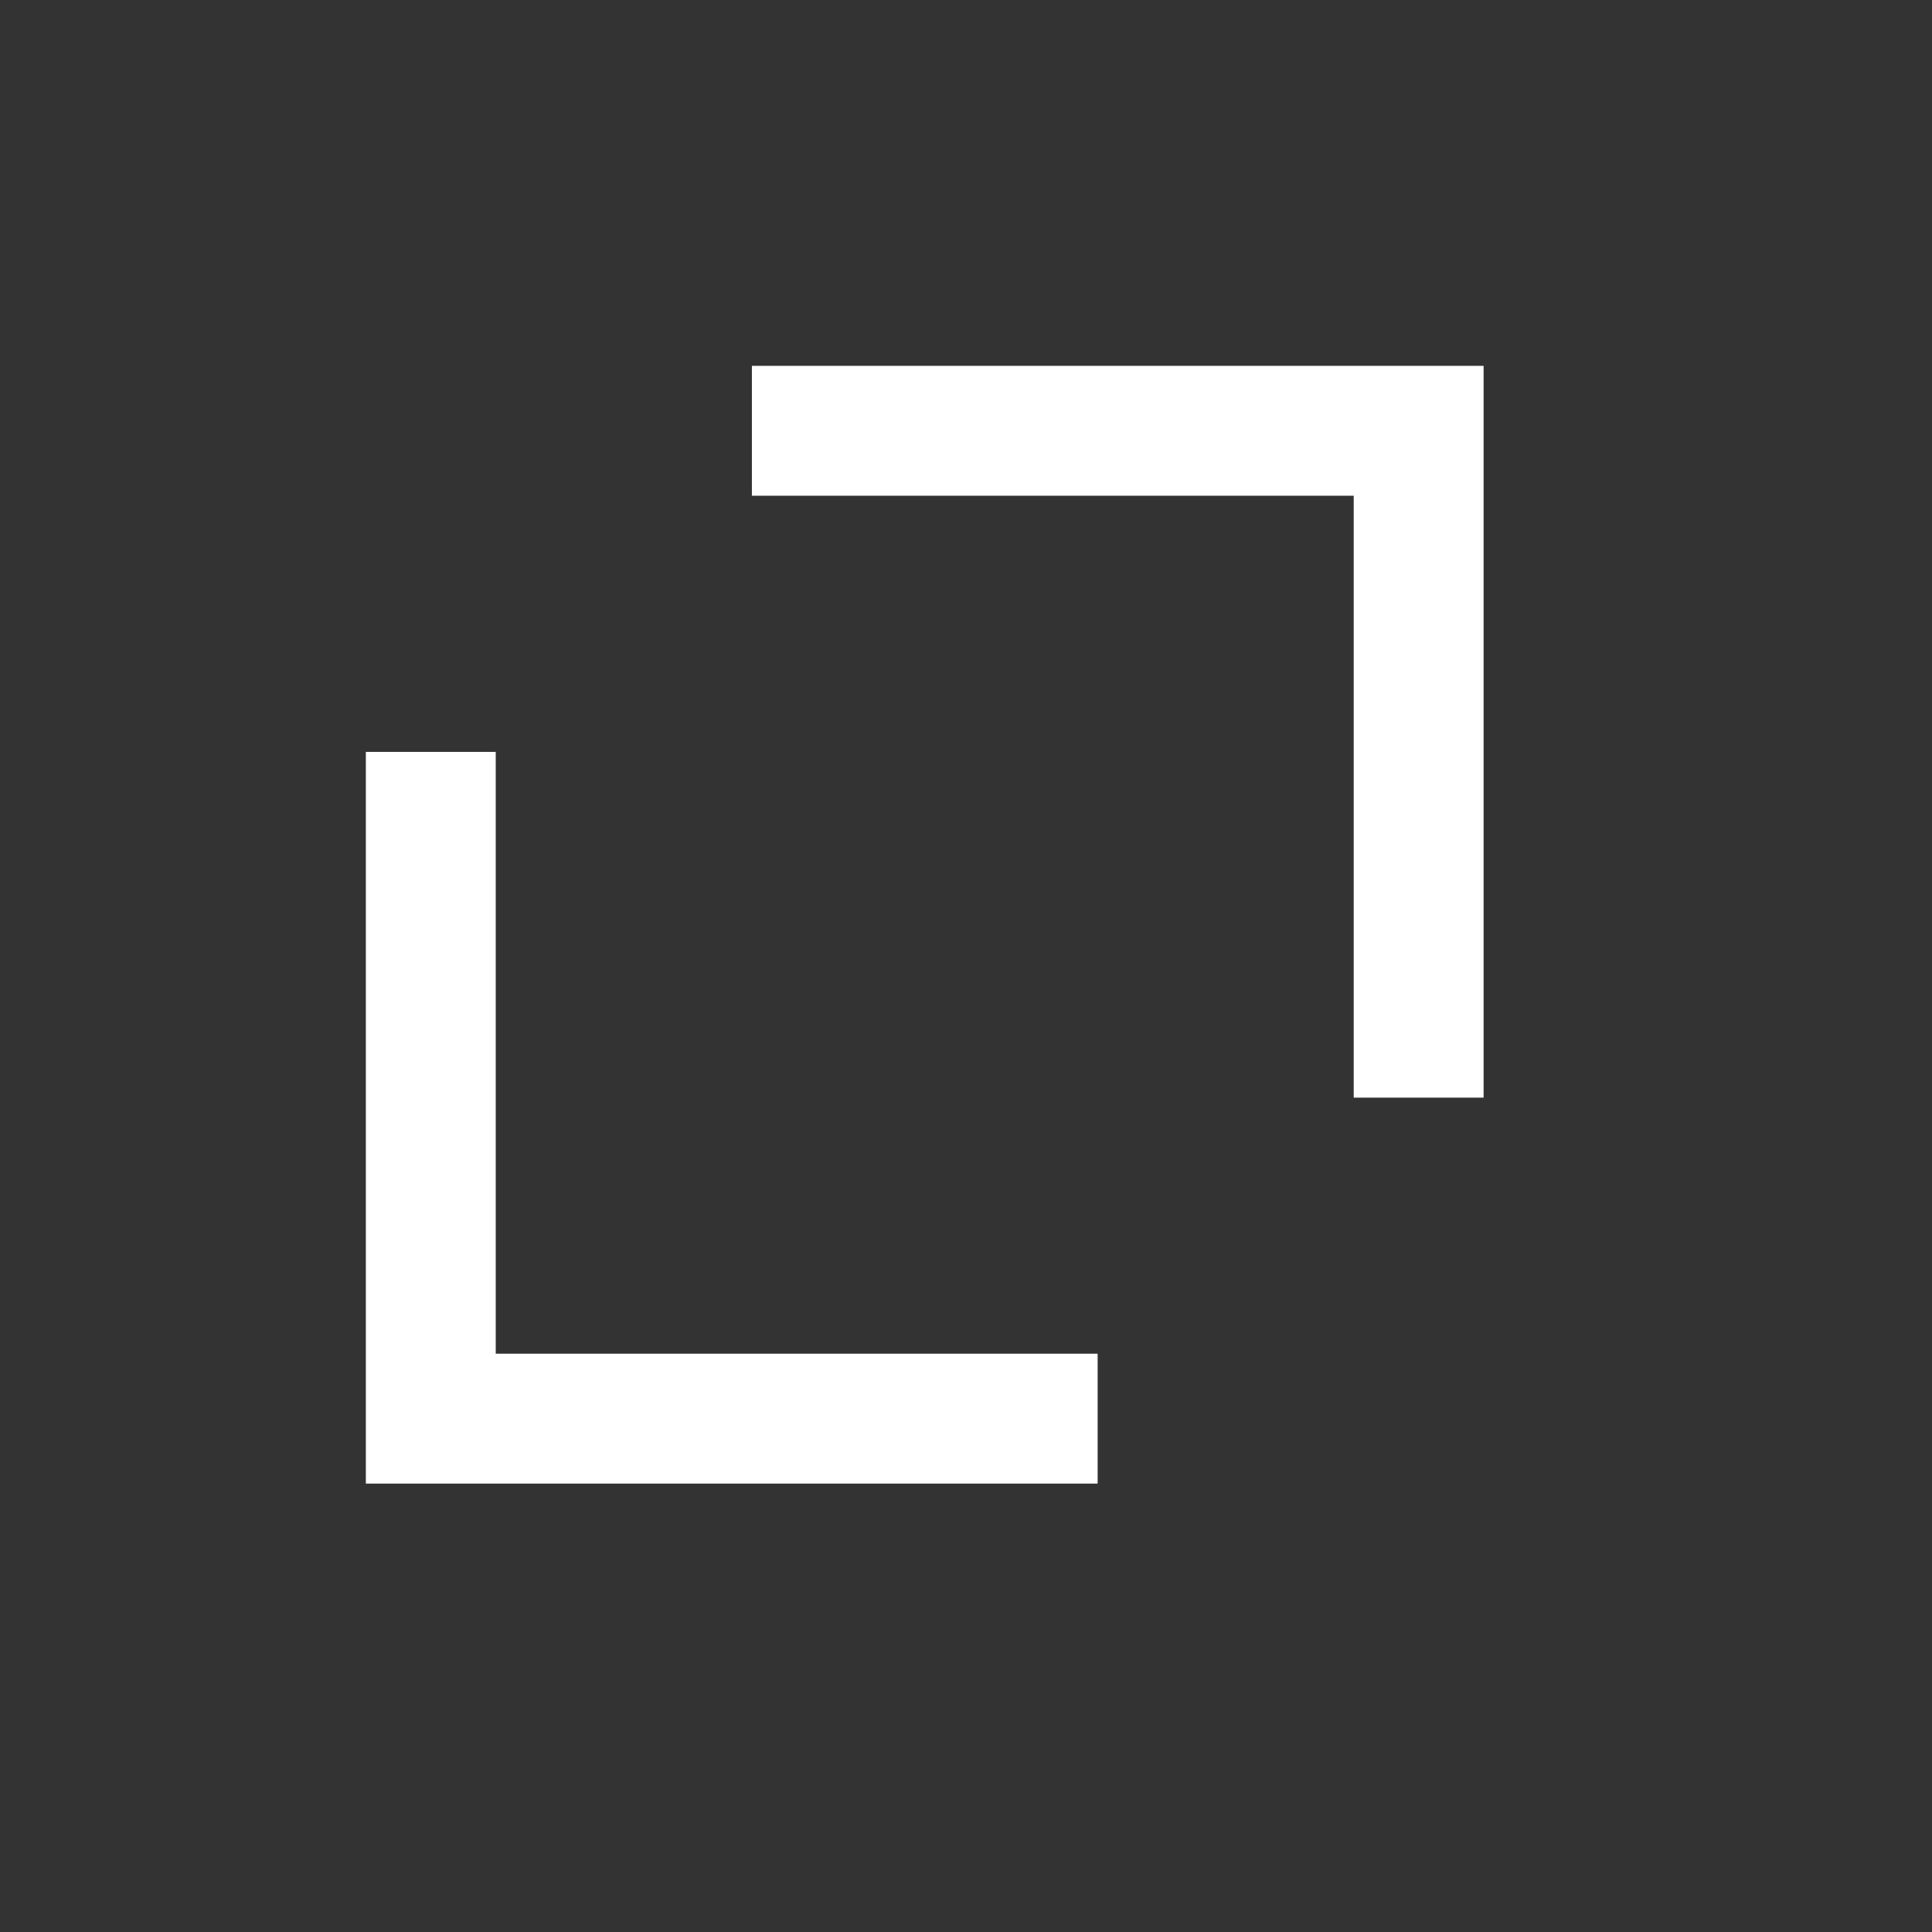
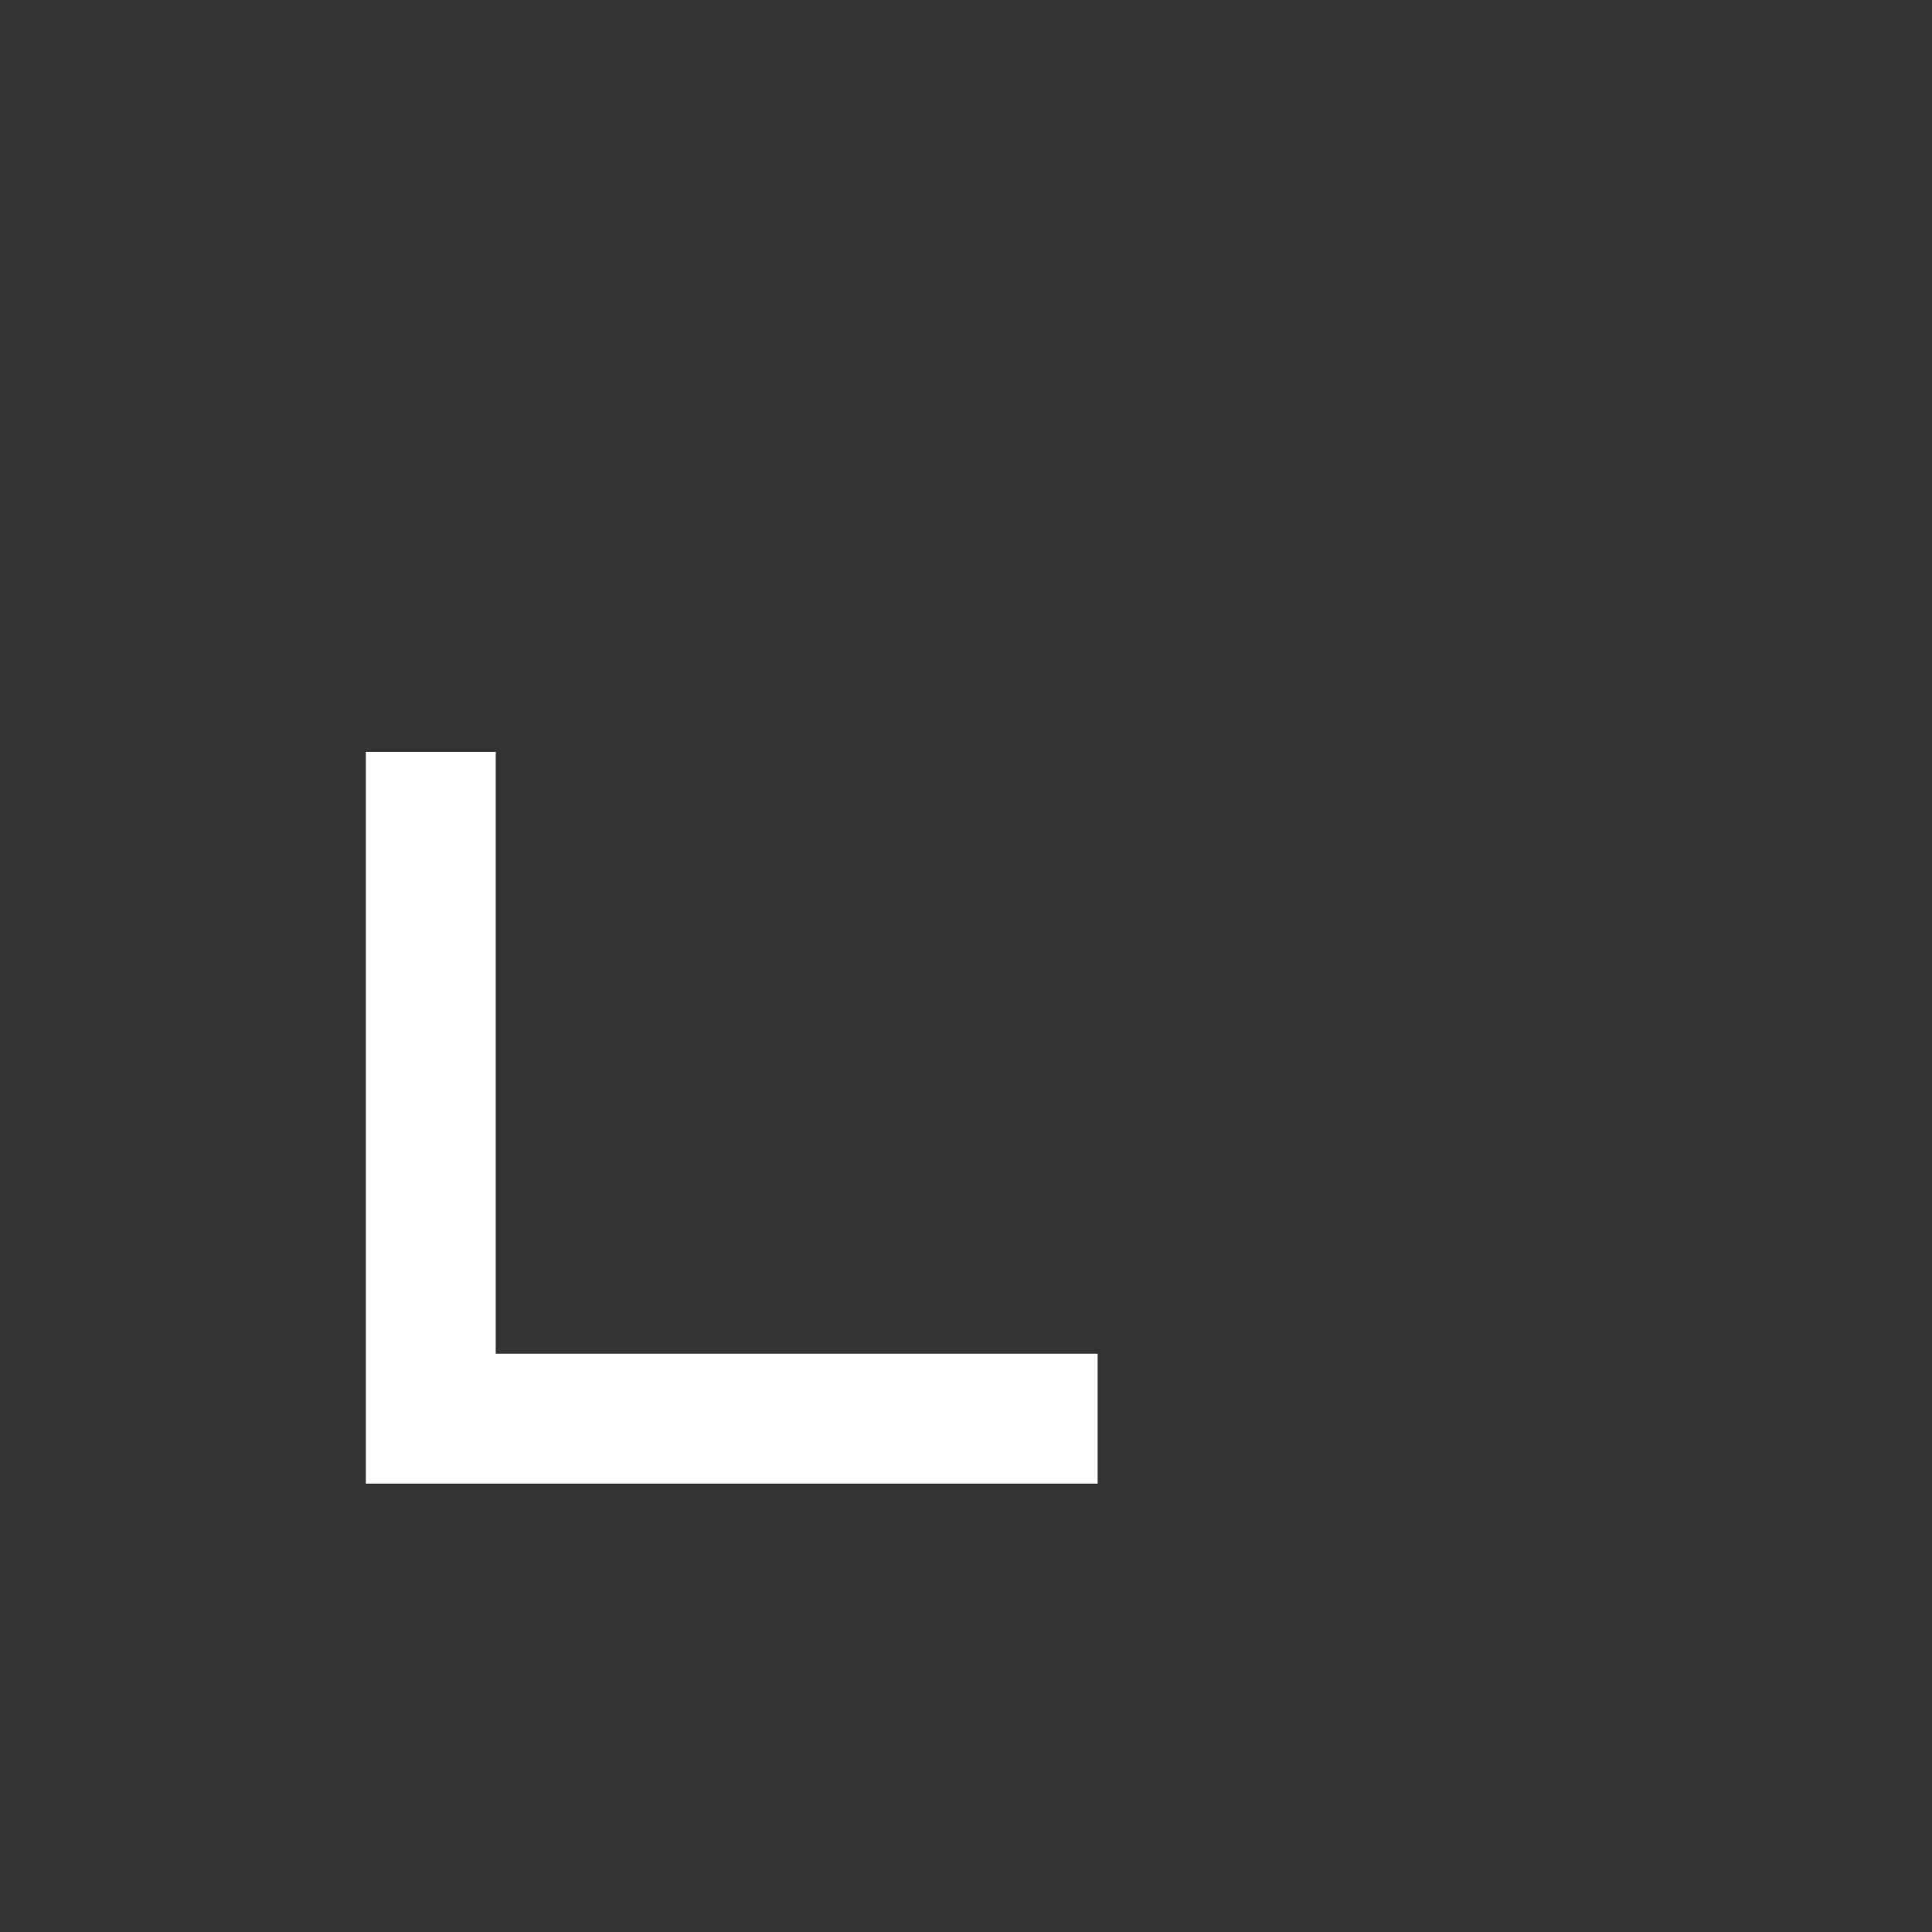
<svg xmlns="http://www.w3.org/2000/svg" width="22" height="22" viewBox="0 0 22 22" fill="none">
  <rect x="0" y="0" width="22" height="22" fill="#333333" stroke="none" />
-   <path d="M16.894 12.499L15.415 12.499L15.415 5.645L8.562 5.645L8.562 4.166L16.894 4.166L16.894 12.499Z" fill="white" />
  <path d="M12.499 16.894L12.499 15.415L5.645 15.415L5.645 8.562L4.166 8.562L4.166 16.894L12.499 16.894Z" fill="white" />
</svg>